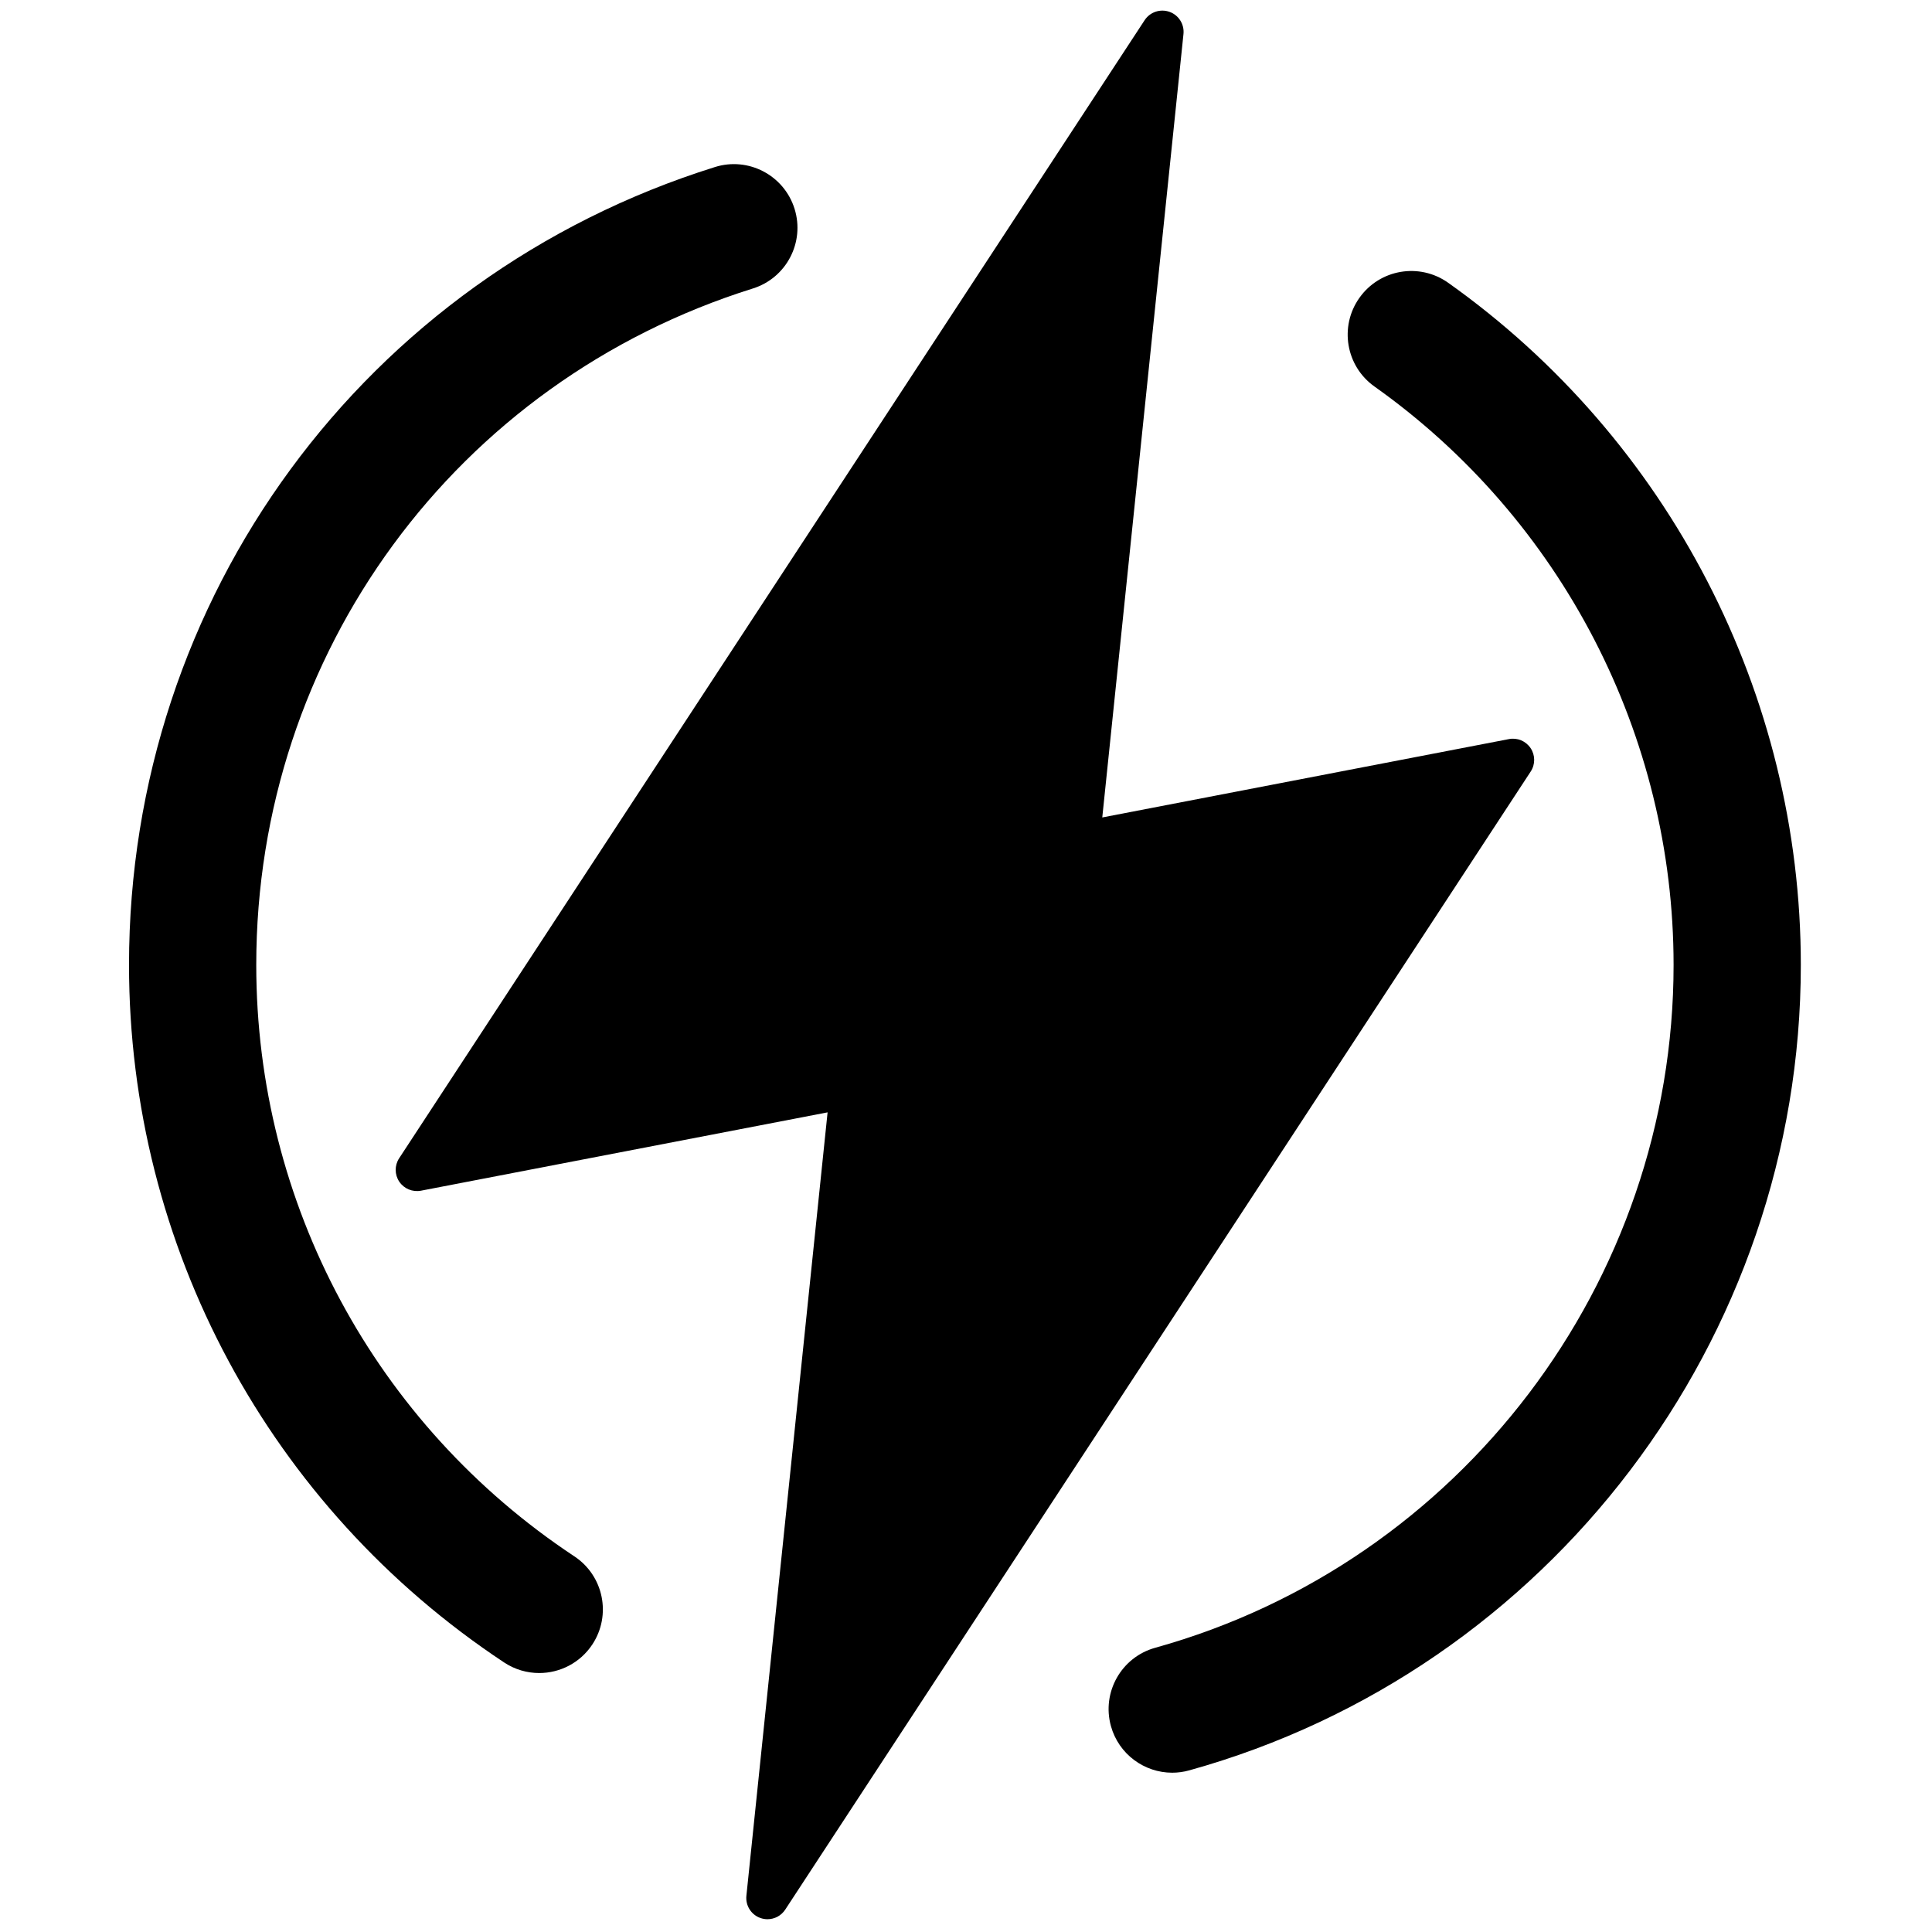
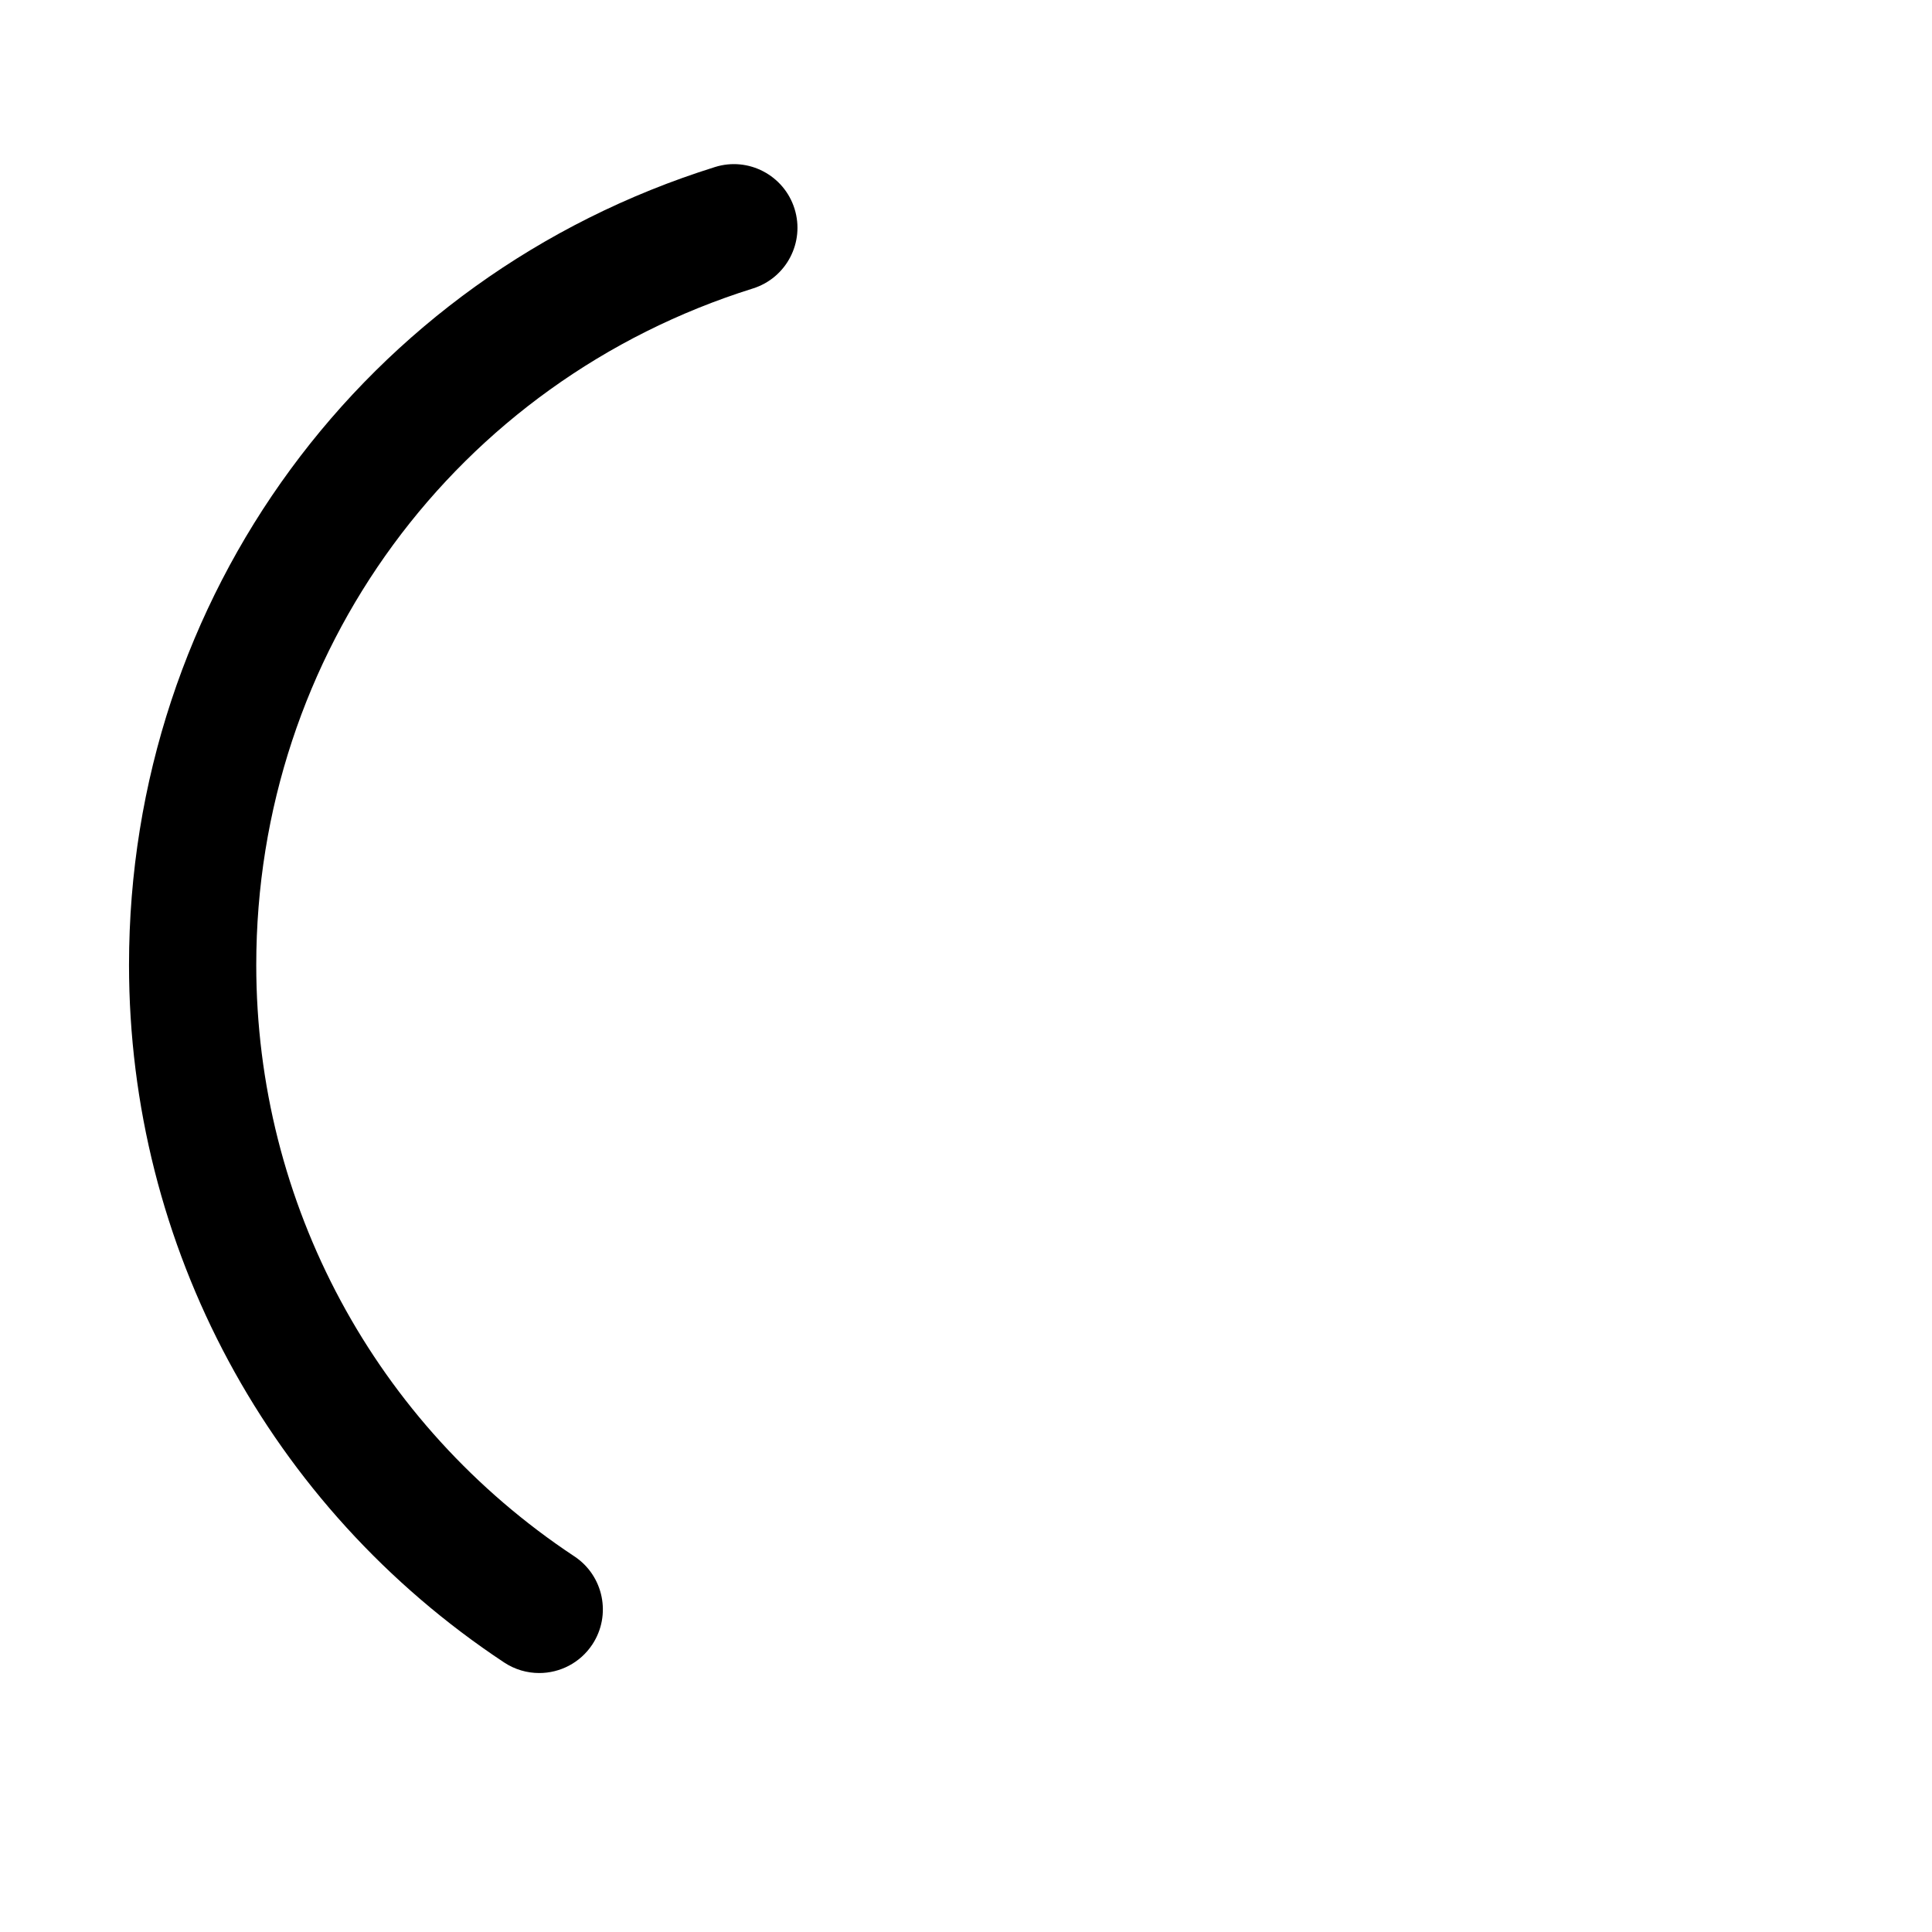
<svg xmlns="http://www.w3.org/2000/svg" version="1.1" width="256" height="256" viewBox="0 0 256 256" xml:space="preserve">
  <defs>
</defs>
  <g style="stroke: none; stroke-width: 0; stroke-dasharray: none; stroke-linecap: butt; stroke-linejoin: miter; stroke-miterlimit: 10; fill: none; fill-rule: nonzero; opacity: 1;" transform="translate(1.407 1.407) scale(2.81 2.81)">
-     <path d="M 35.69 90 c -0.112 0 -0.225 -0.019 -0.335 -0.058 c -0.435 -0.154 -0.707 -0.587 -0.66 -1.046 l 3.829 -36.944 l -19.177 3.695 c -0.395 0.073 -0.796 -0.092 -1.02 -0.426 c -0.224 -0.333 -0.226 -0.769 -0.006 -1.104 L 53.474 0.452 c 0.254 -0.387 0.737 -0.548 1.172 -0.395 c 0.435 0.155 0.707 0.586 0.66 1.045 l -3.829 36.944 l 19.176 -3.695 c 0.396 -0.078 0.796 0.091 1.021 0.425 c 0.224 0.333 0.226 0.769 0.006 1.104 L 36.526 89.548 C 36.337 89.836 36.02 90 35.69 90 z" style="stroke: none; stroke-width: 1; stroke-dasharray: none; stroke-linecap: butt; stroke-linejoin: miter; stroke-miterlimit: 10; fill: rgb(0,0,0); fill-rule: nonzero; opacity: 1;" transform=" matrix(1 0 0 1 0 0) " stroke-linecap="round" />
-     <path d="M 54.774 83.091 c -1.313 0 -2.52 -0.87 -2.889 -2.197 c -0.443 -1.597 0.491 -3.25 2.087 -3.694 C 68.365 73.198 78.417 59.957 78.417 45 c 0 -10.813 -5.272 -21.008 -14.104 -27.274 c -1.351 -0.959 -1.669 -2.832 -0.71 -4.183 c 0.957 -1.351 2.829 -1.67 4.183 -0.711 C 78.199 20.221 84.417 32.247 84.417 45 c 0 17.642 -11.858 33.26 -28.837 37.98 C 55.312 83.055 55.041 83.091 54.774 83.091 z" style="stroke: none; stroke-width: 1; stroke-dasharray: none; stroke-linecap: butt; stroke-linejoin: miter; stroke-miterlimit: 10; fill: rgb(0,0,0); fill-rule: nonzero; opacity: 1;" transform=" matrix(1 0 0 1 0 0) " stroke-linecap="round" />
    <path d="M 24.925 78.391 c -0.568 0 -1.143 -0.161 -1.653 -0.498 C 12.196 70.562 5.583 58.266 5.583 45 c 0 -17.328 11.101 -32.447 27.624 -37.622 c 1.58 -0.499 3.264 0.385 3.759 1.966 c 0.495 1.581 -0.385 3.264 -1.966 3.759 C 20.994 17.491 11.583 30.309 11.583 45 c 0 11.246 5.607 21.672 15 27.889 c 1.382 0.915 1.76 2.776 0.846 4.158 C 26.852 77.918 25.898 78.391 24.925 78.391 z" style="stroke: none; stroke-width: 1; stroke-dasharray: none; stroke-linecap: butt; stroke-linejoin: miter; stroke-miterlimit: 10; fill: rgb(0,0,0); fill-rule: nonzero; opacity: 1;" transform=" matrix(1 0 0 1 0 0) " stroke-linecap="round" />
  </g>
</svg>